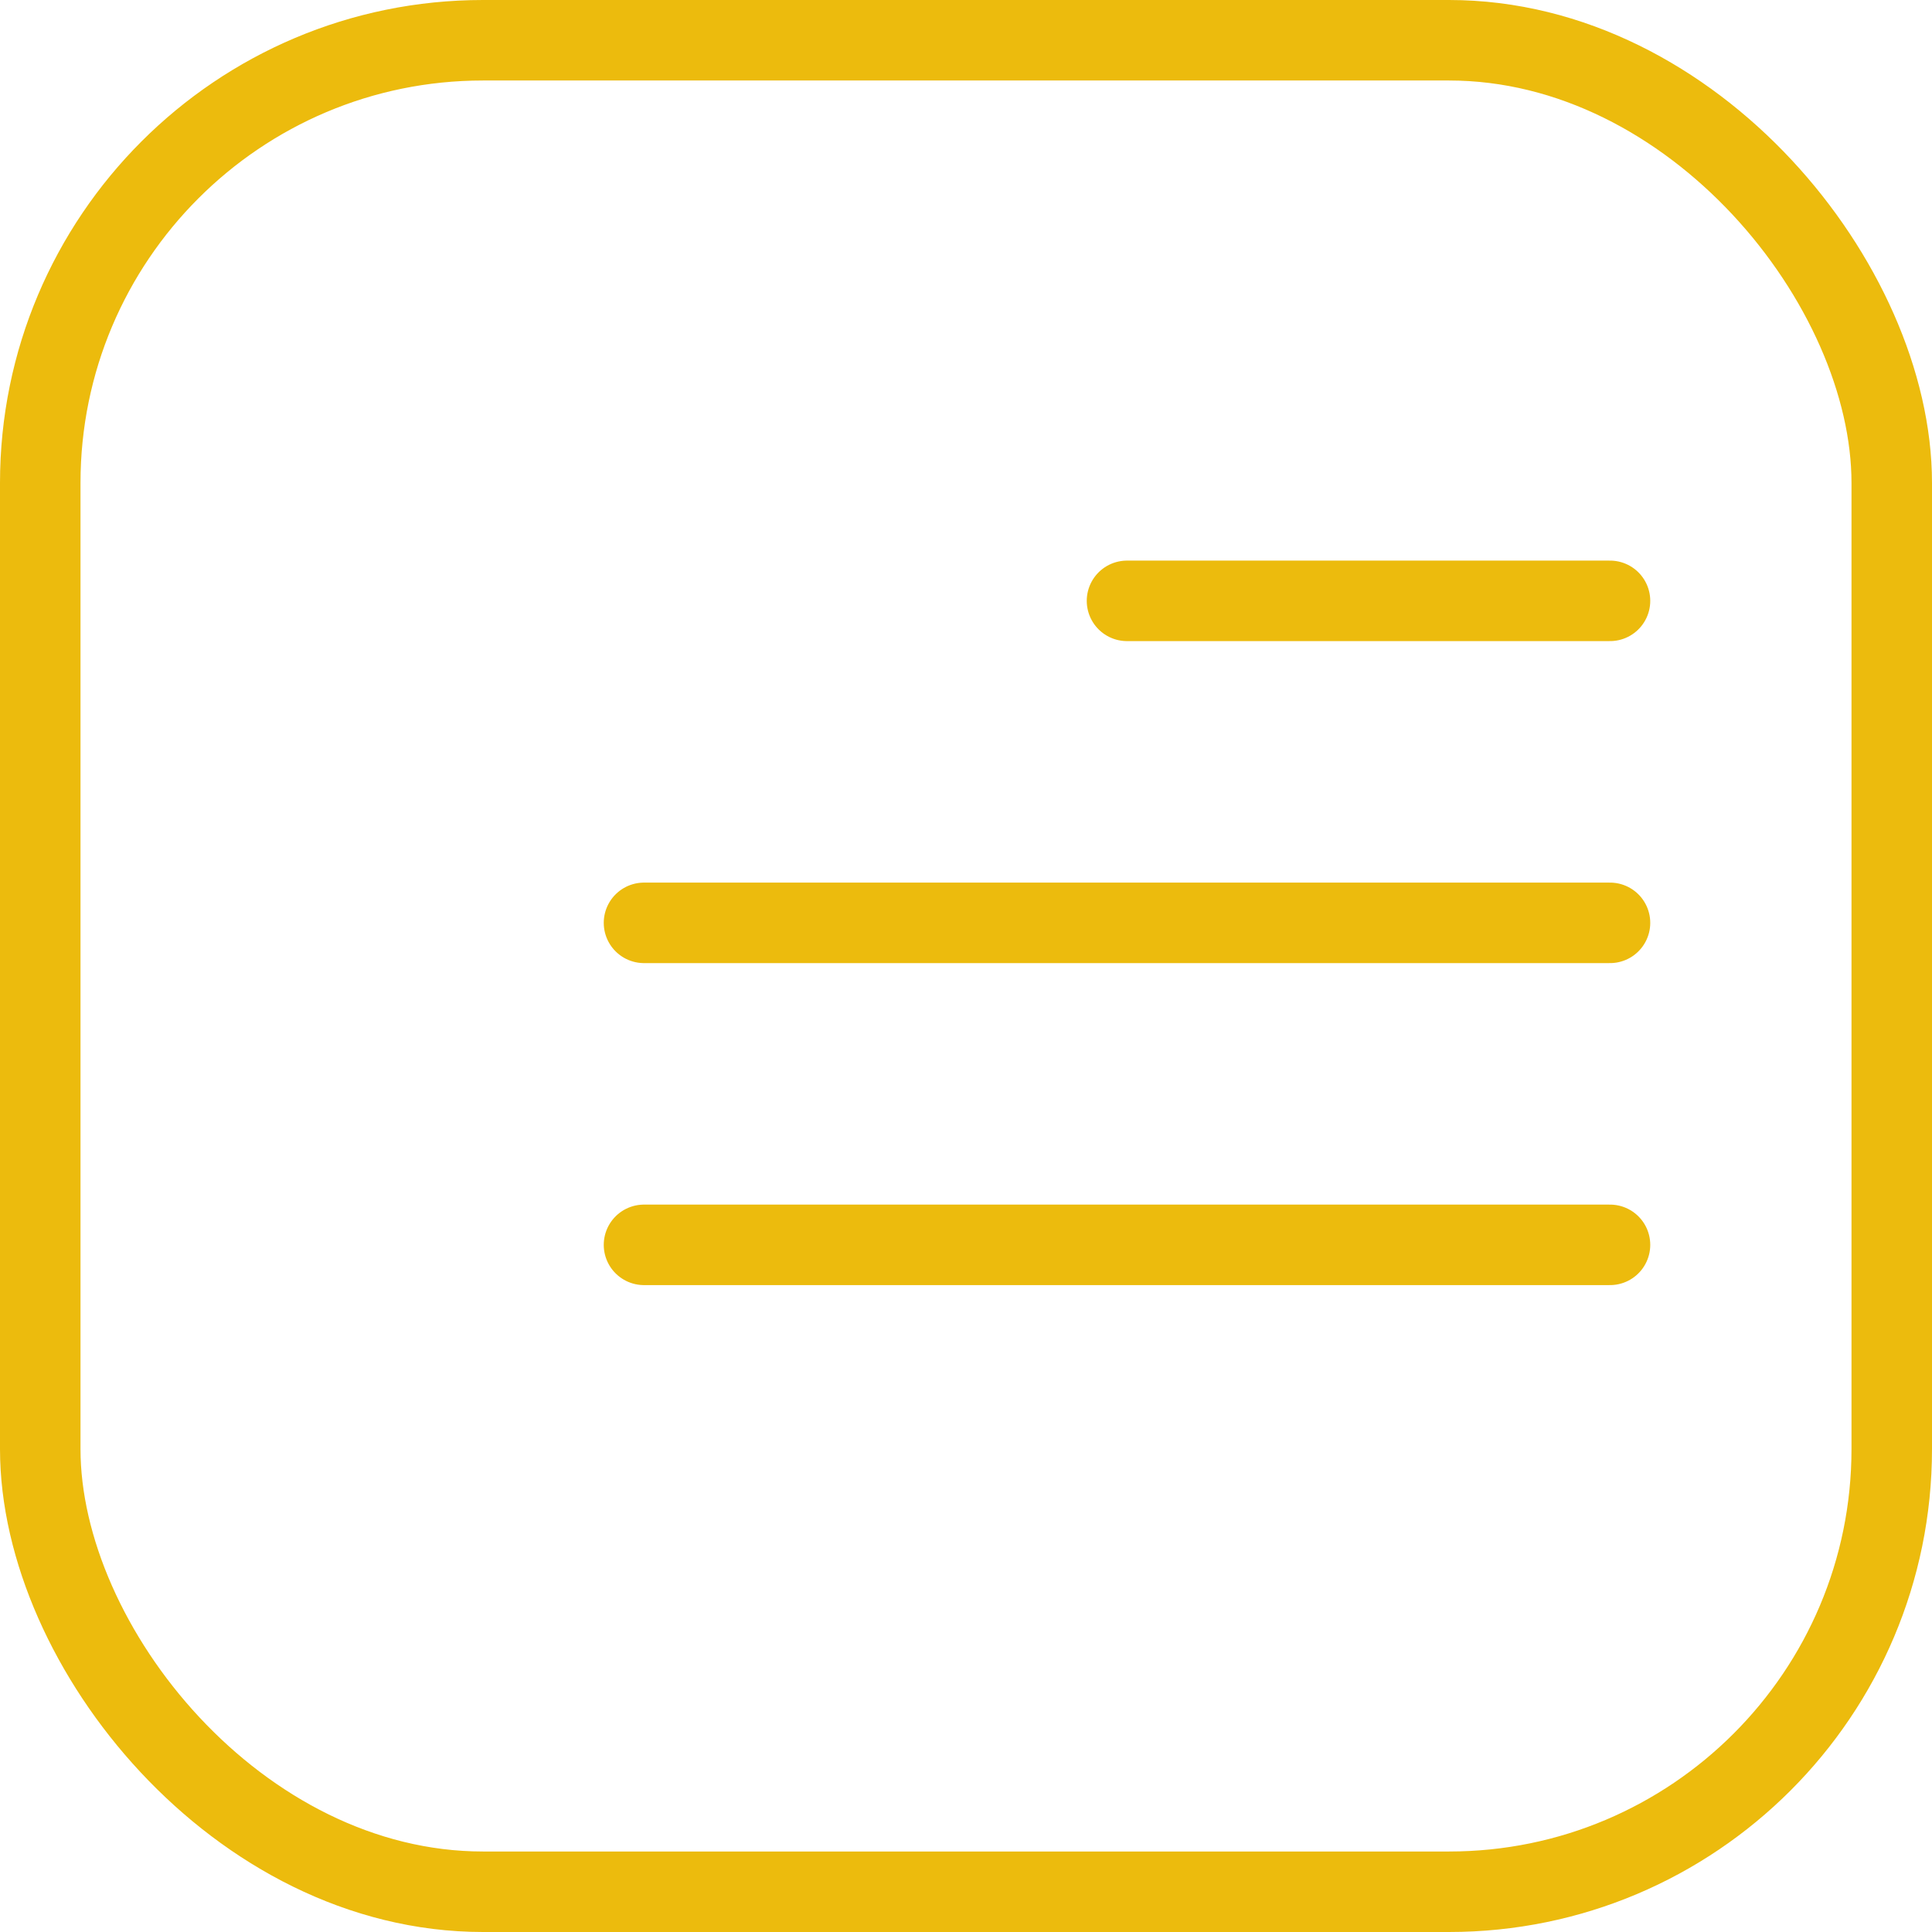
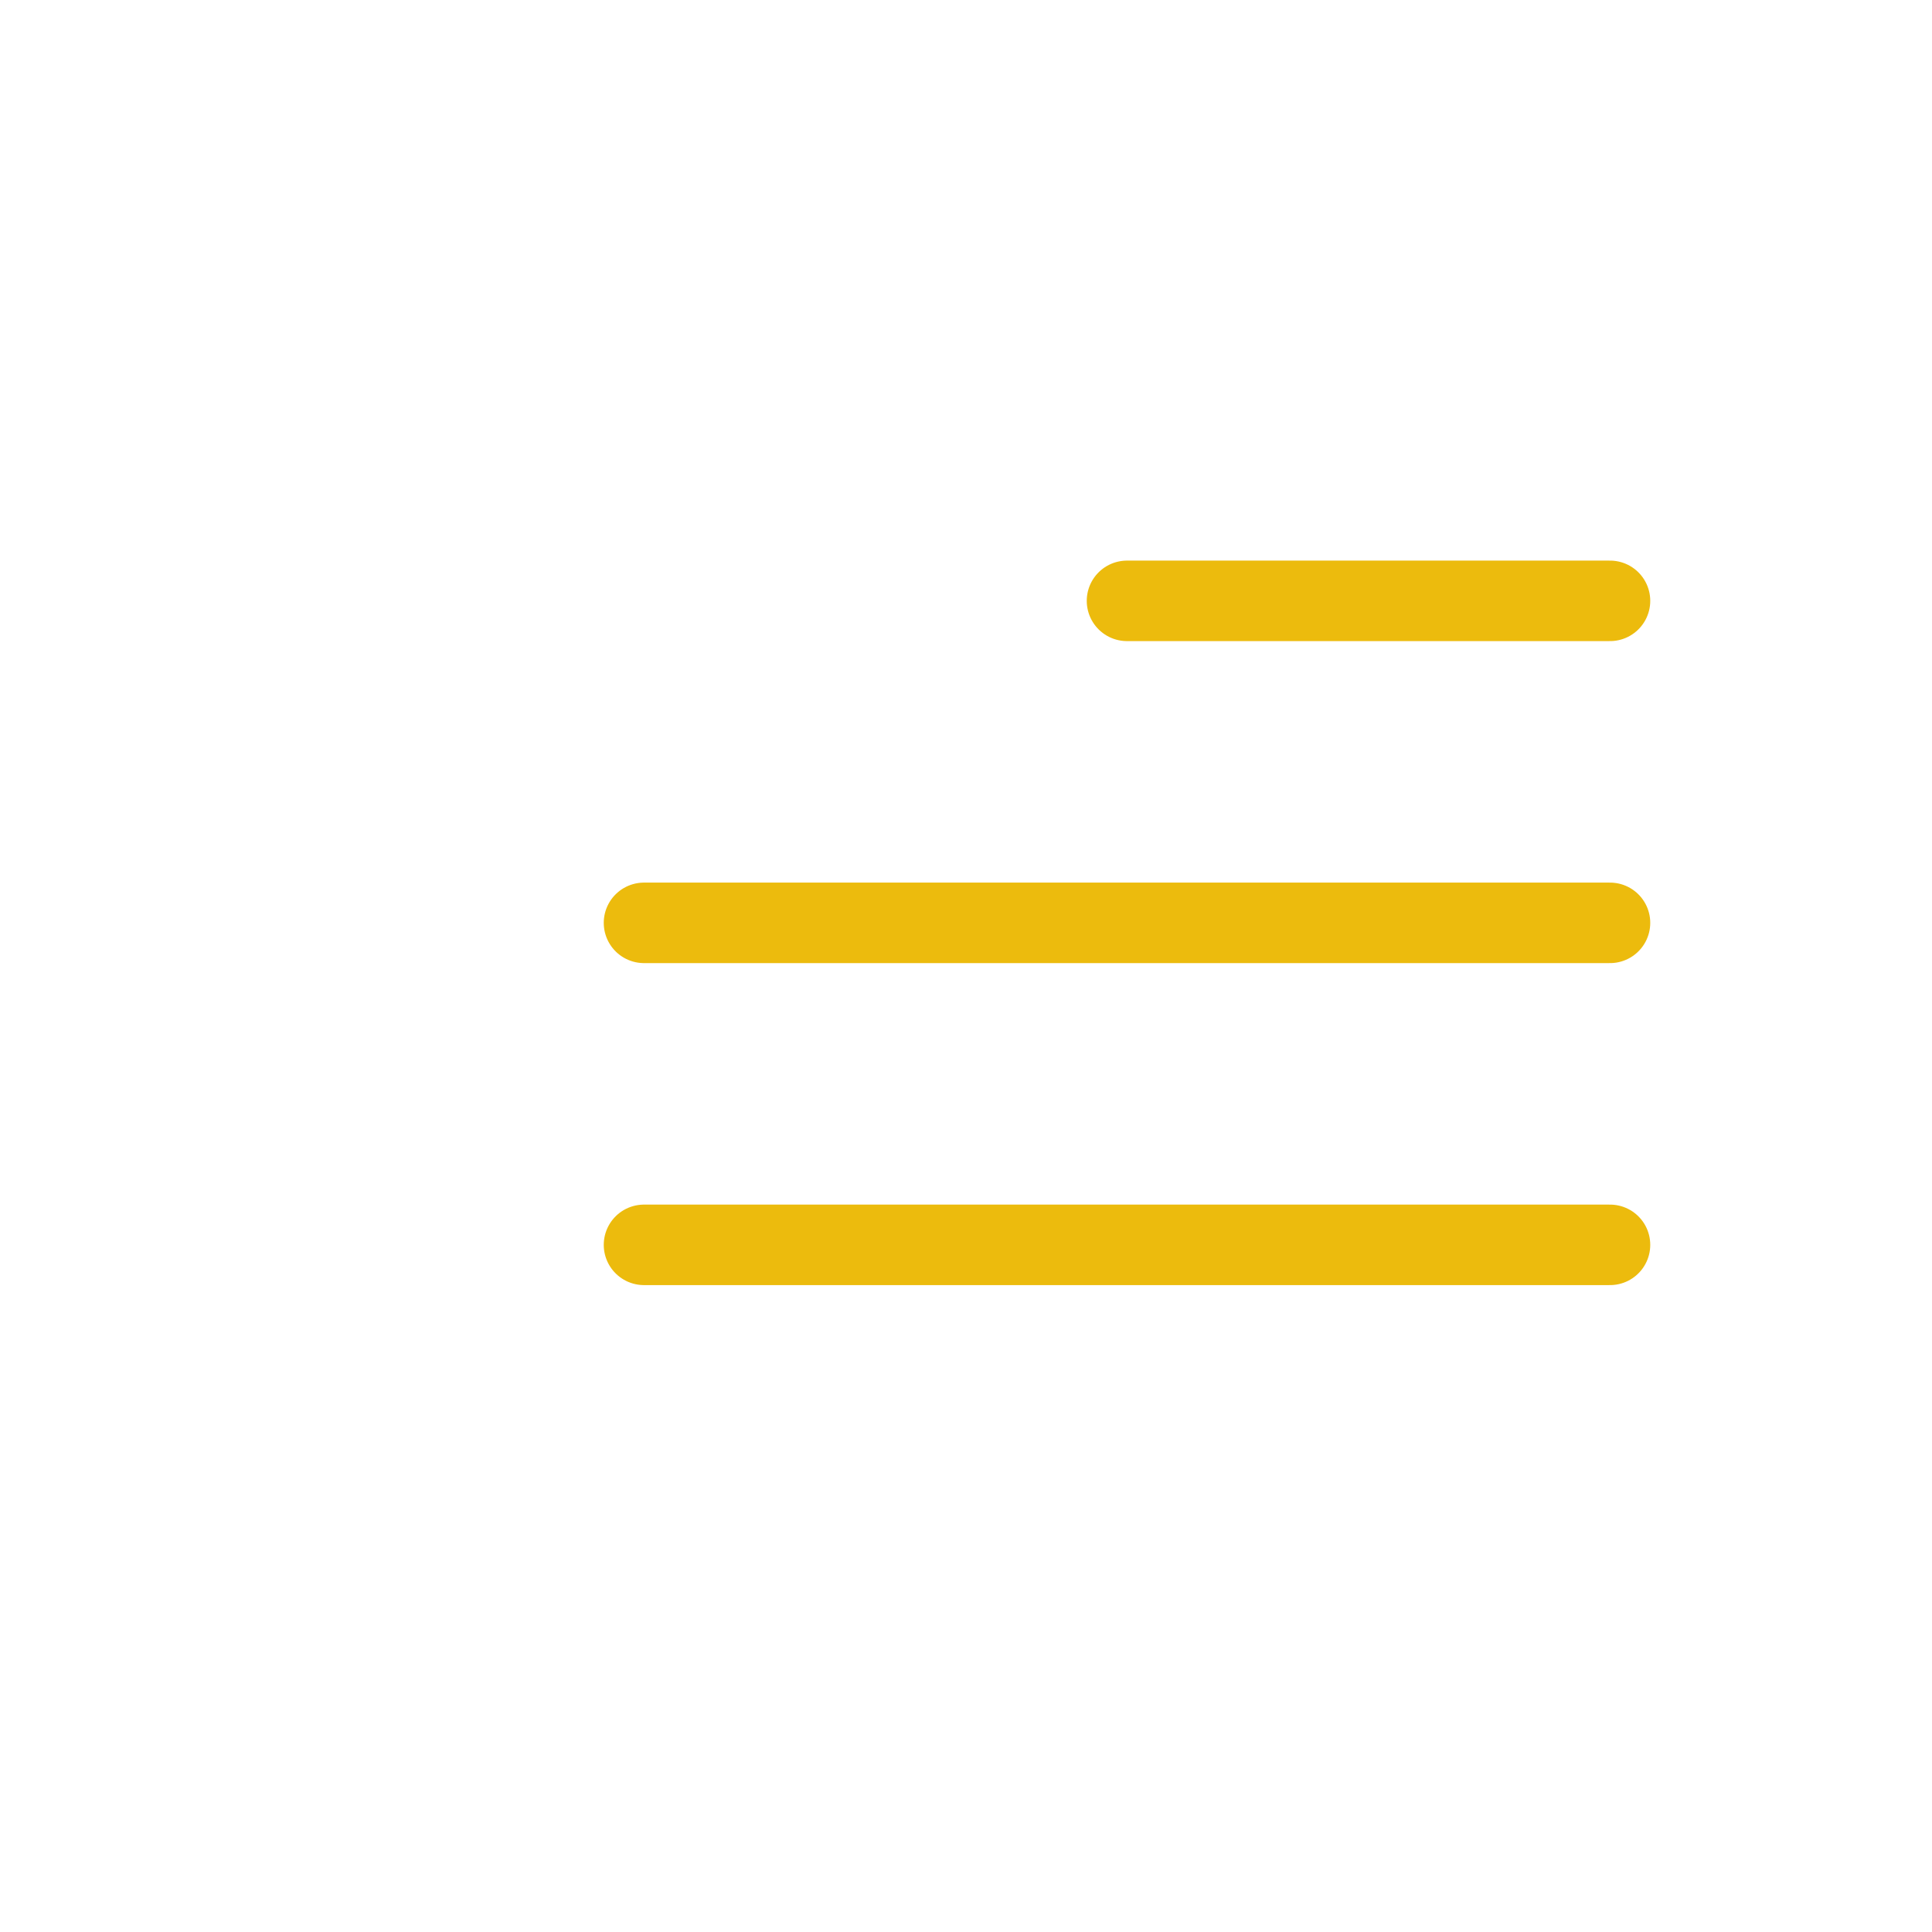
<svg xmlns="http://www.w3.org/2000/svg" width="12" height="12" viewBox="0 0 12 12" fill="none">
-   <rect x="0.25" y="0.25" width="11.5" height="11.5" rx="2.75" stroke="#ECBB0D" stroke-width="0.5" />
  <path d="M7 3.732H10" stroke="#ECBB0D" stroke-width="0.5" stroke-linecap="round" />
  <path d="M4 5.732H10" stroke="#ECBB0D" stroke-width="0.5" stroke-linecap="round" />
  <path d="M4 7.732H10" stroke="#ECBB0D" stroke-width="0.5" stroke-linecap="round" />
</svg>